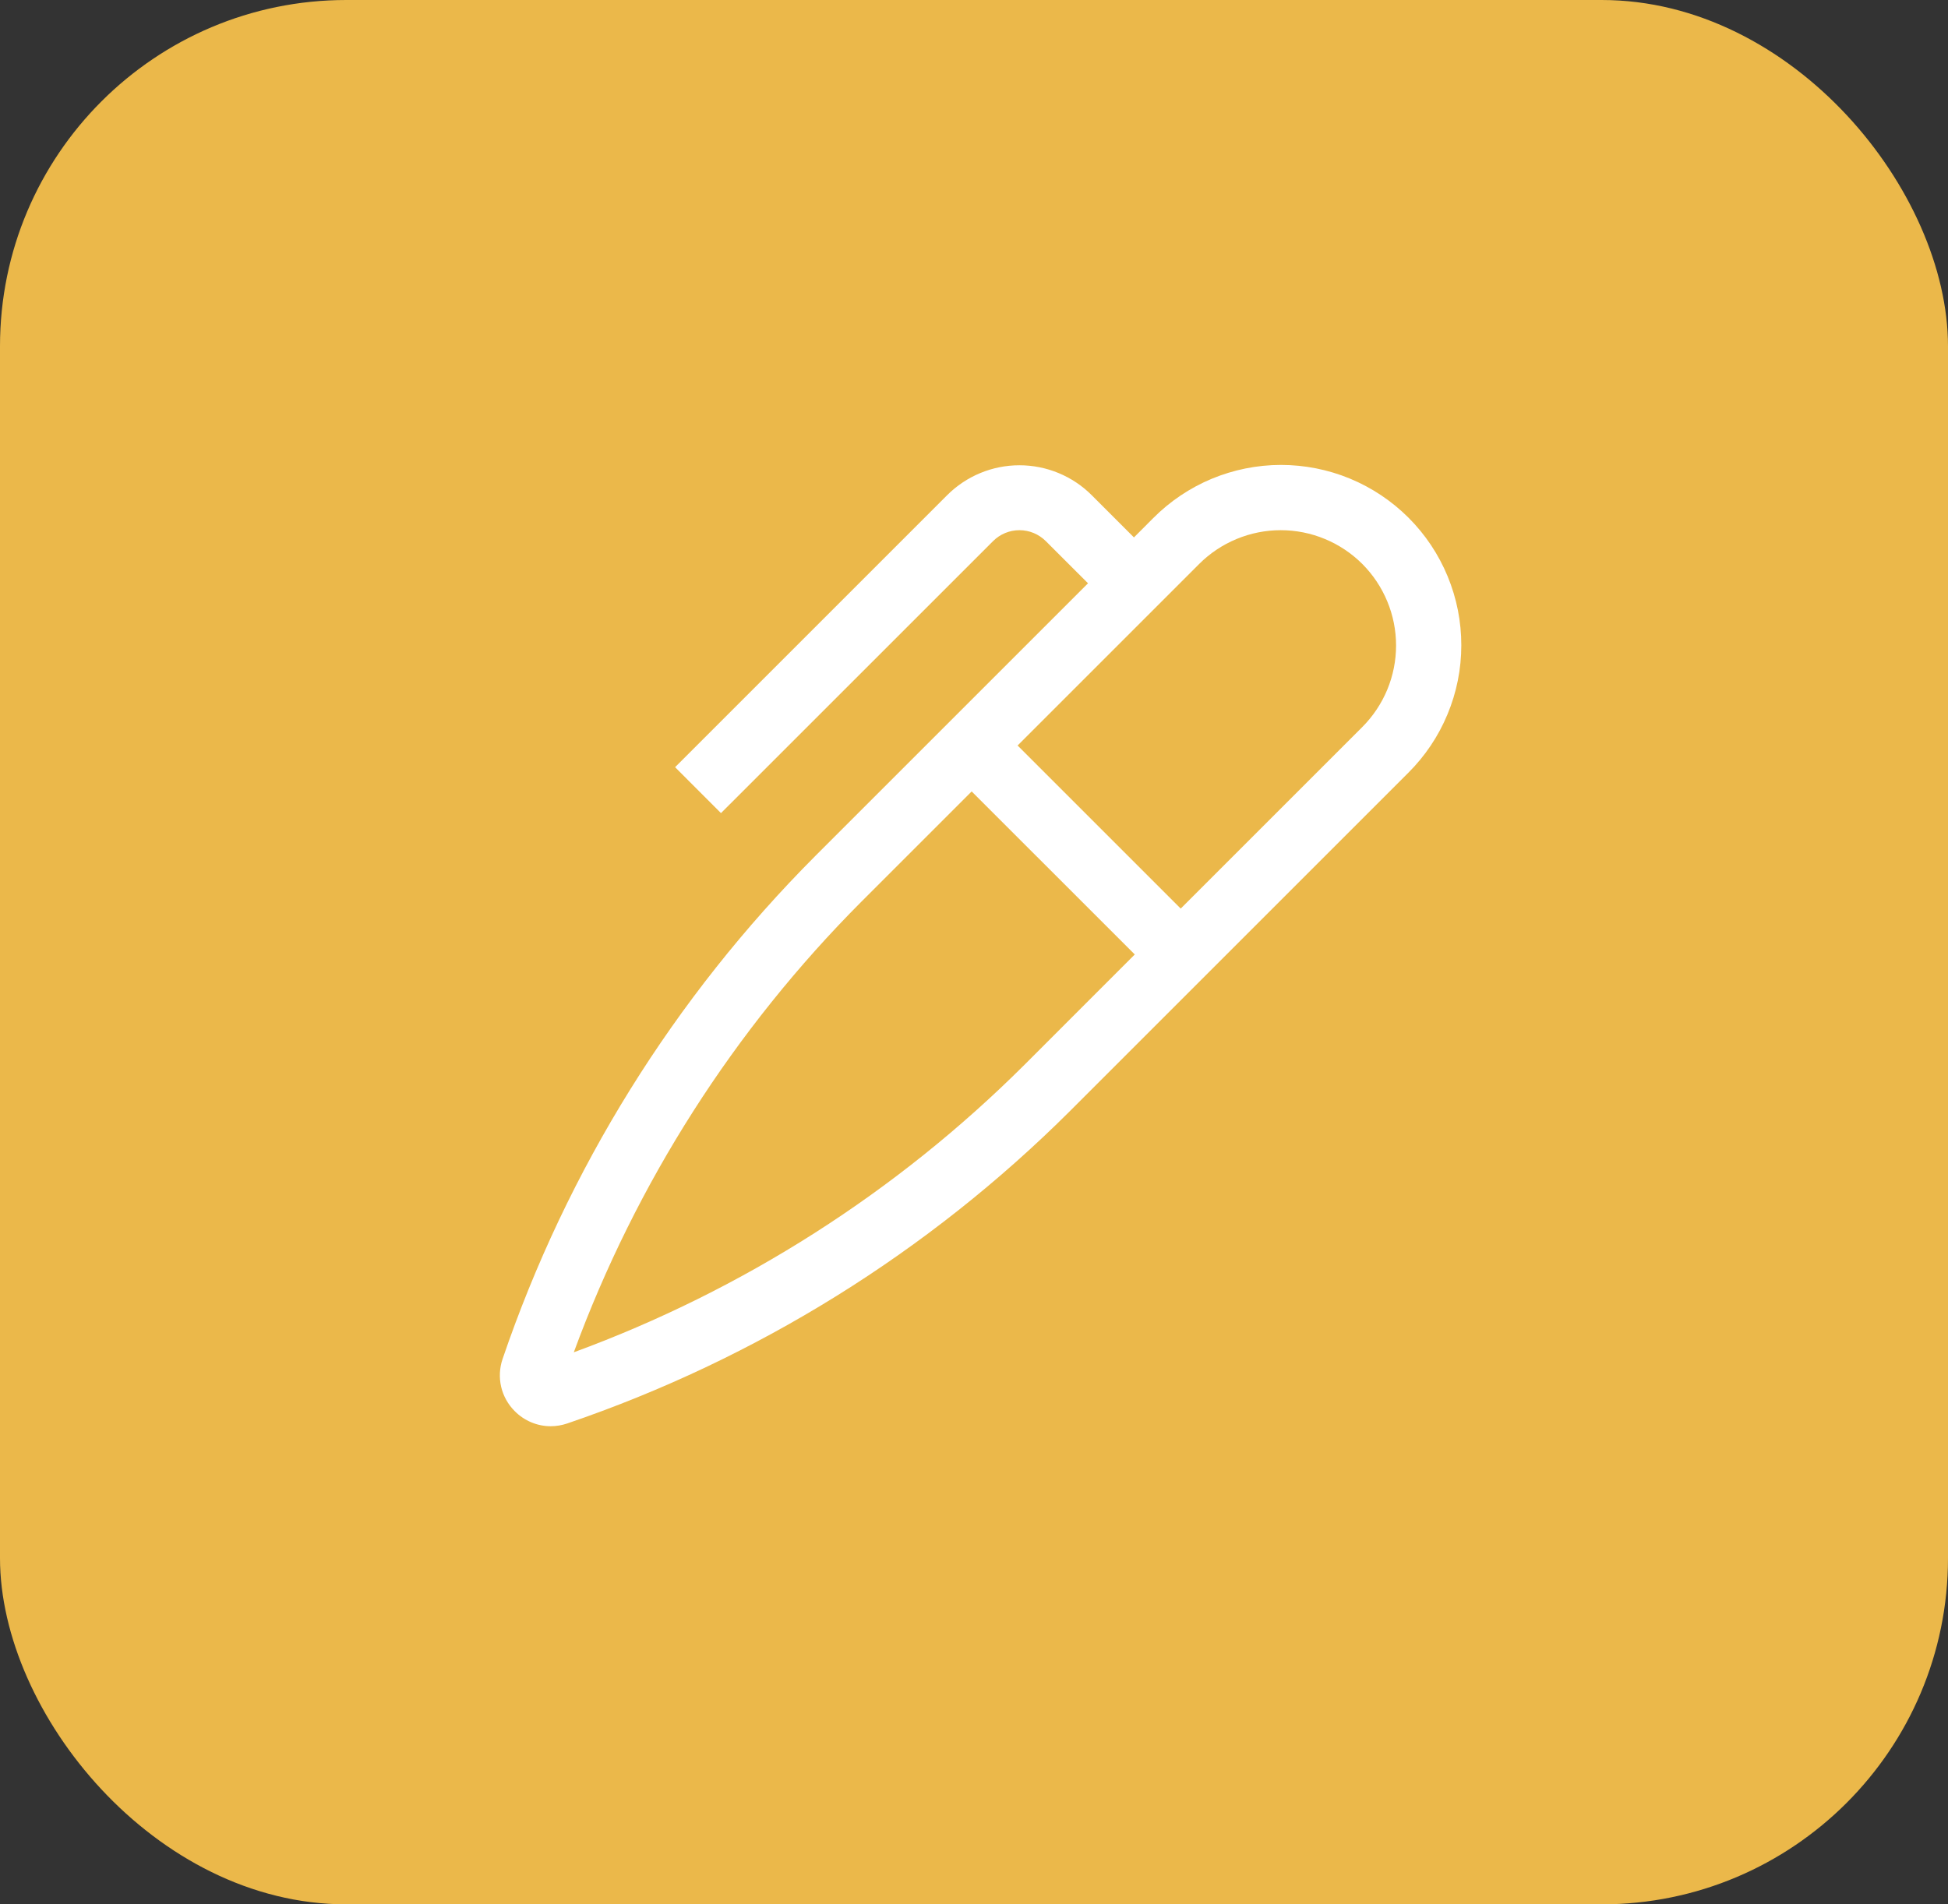
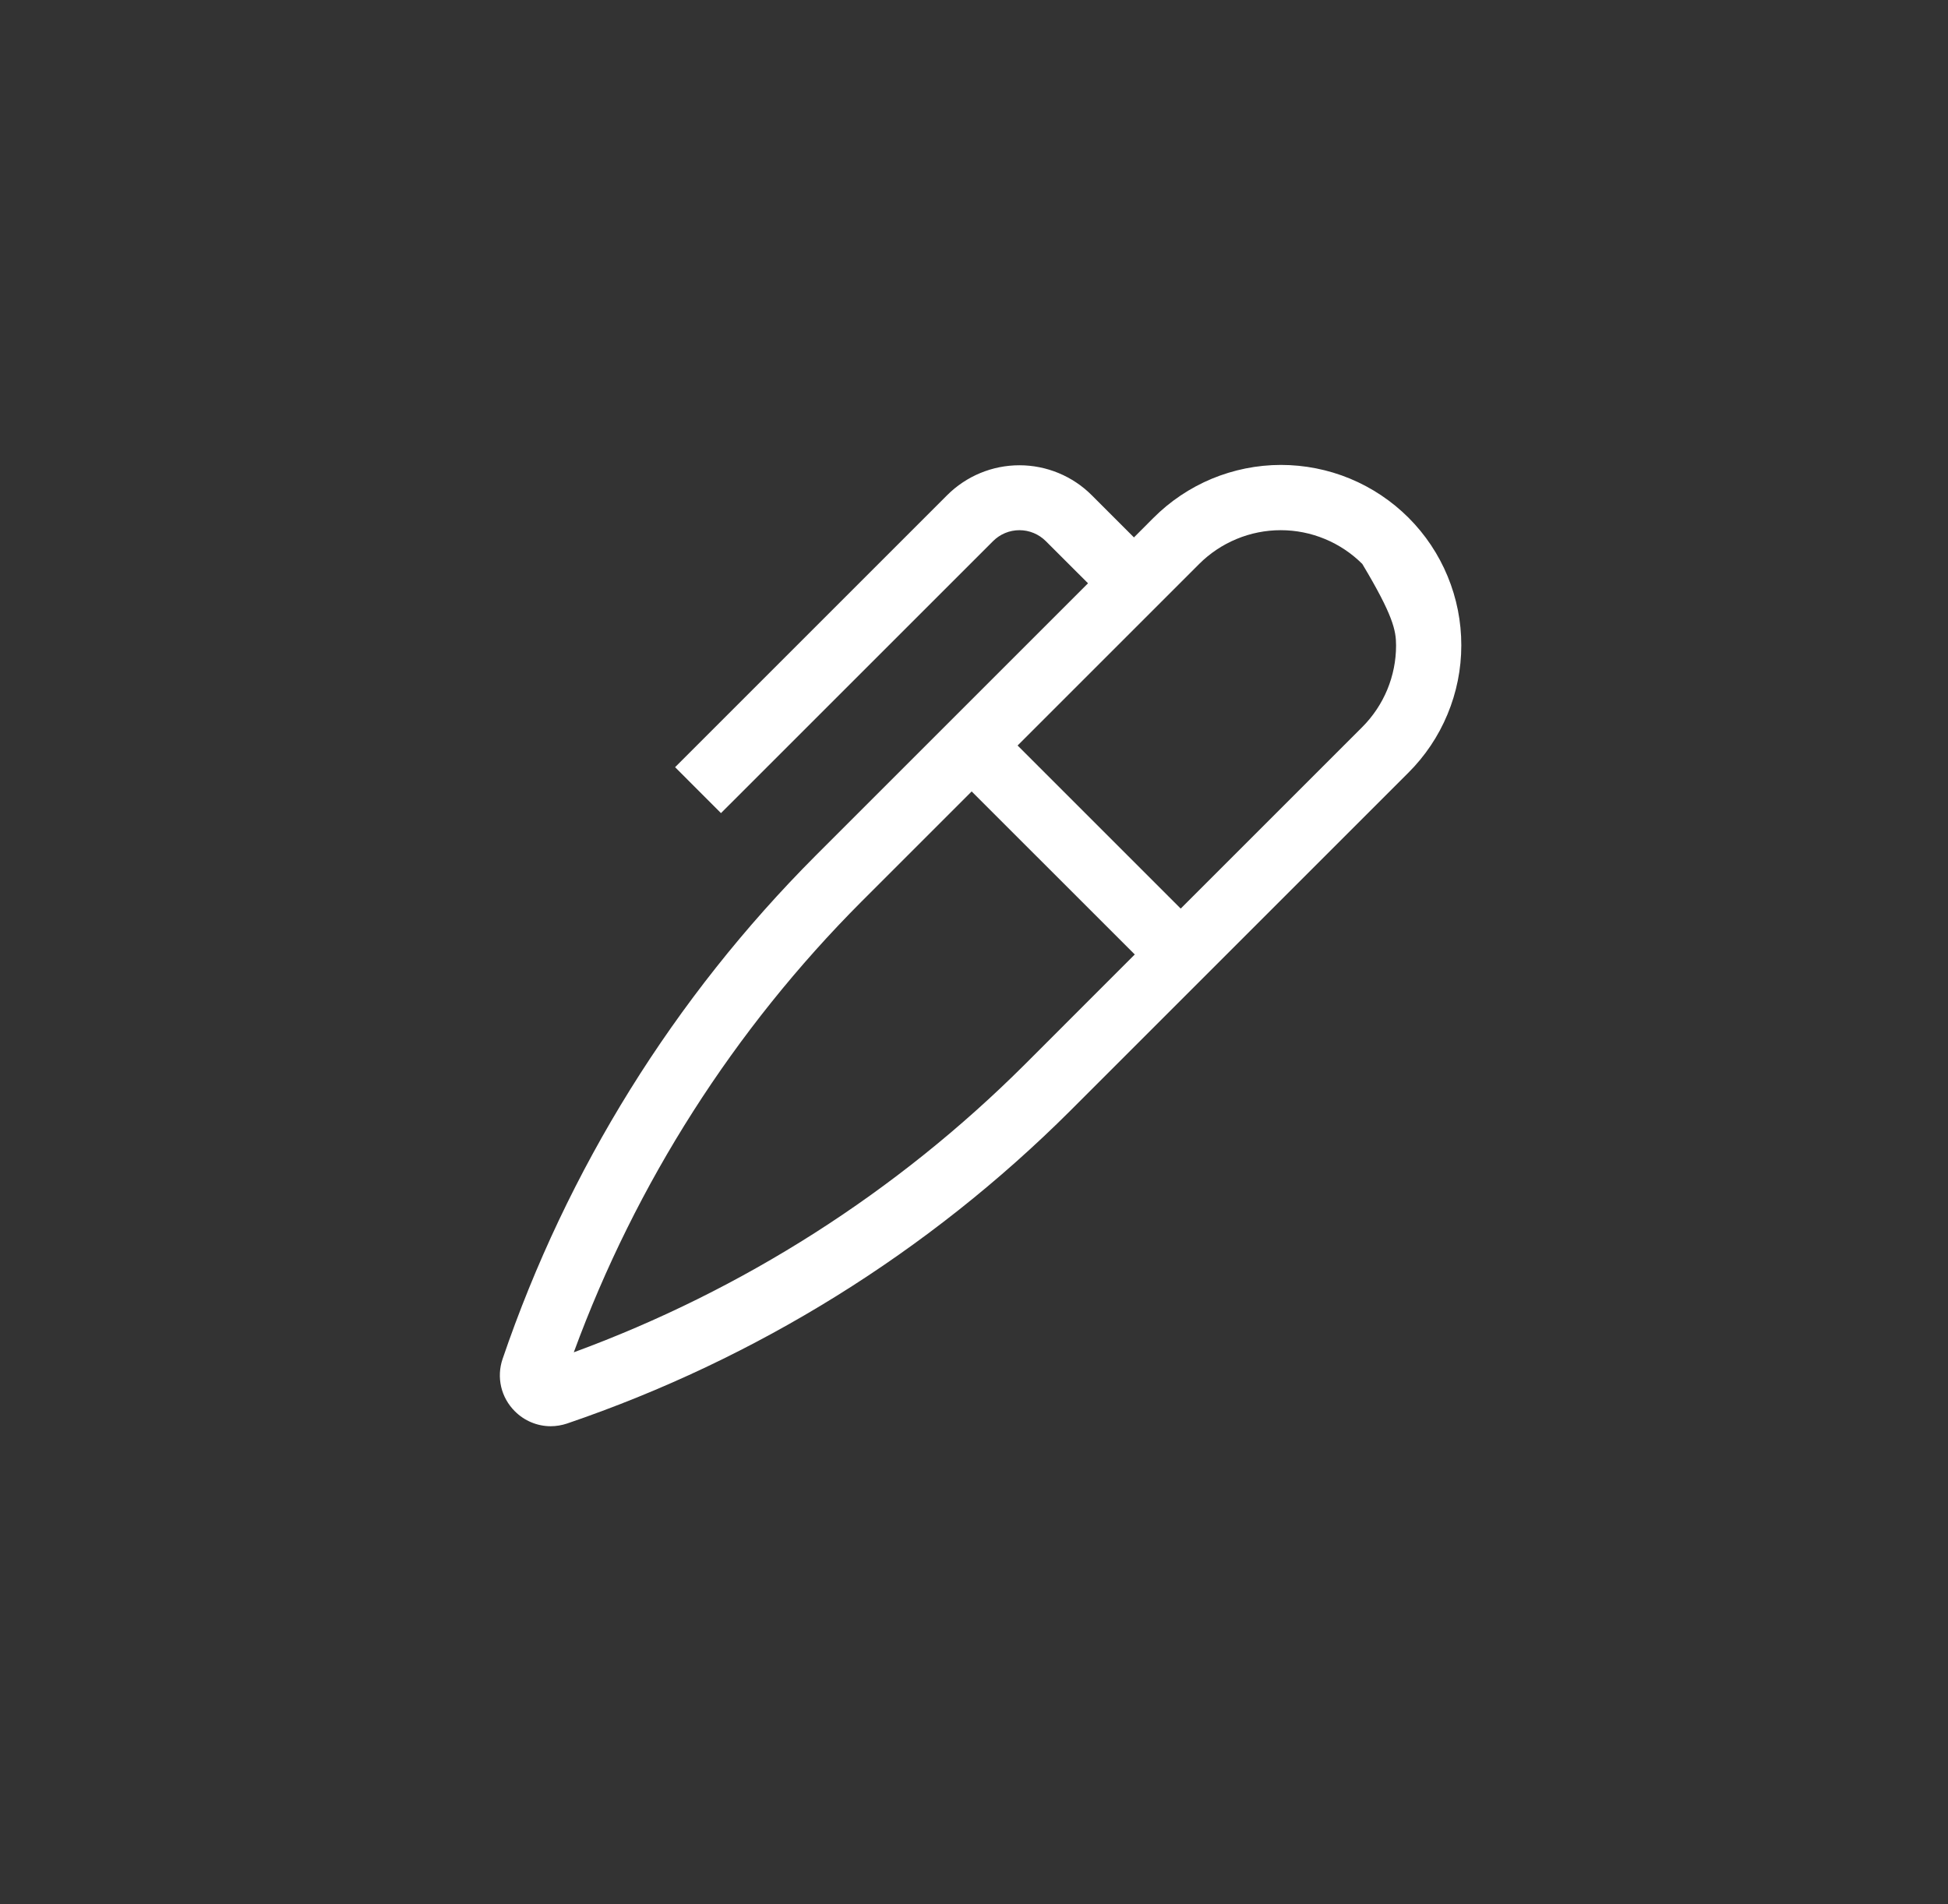
<svg xmlns="http://www.w3.org/2000/svg" width="45" height="44" viewBox="0 0 45 44" fill="none">
  <rect x="0" y="0" width="45" height="44" fill="#333333" stroke="none" />
-   <rect width="45" height="44" rx="8" fill="#EBB84A" />
-   <path d="M11.61 31.399C11.539 31.606 11.528 31.829 11.577 32.042C11.627 32.256 11.736 32.45 11.891 32.605L11.895 32.609C12.004 32.718 12.132 32.804 12.274 32.863C12.415 32.922 12.567 32.953 12.721 32.953C12.85 32.953 12.978 32.931 13.101 32.89C17.477 31.399 21.454 28.926 24.727 25.661L32.53 17.858C32.918 17.472 33.227 17.013 33.437 16.507C33.648 16.002 33.757 15.46 33.757 14.912C33.758 14.364 33.651 13.822 33.441 13.315C33.232 12.809 32.925 12.349 32.538 11.962C32.15 11.575 31.691 11.268 31.184 11.058C30.678 10.849 30.136 10.742 29.588 10.742C29.04 10.743 28.498 10.852 27.992 11.062C27.487 11.273 27.028 11.581 26.641 11.97L26.195 12.417L25.22 11.442C24.777 10.999 24.176 10.75 23.549 10.75C22.923 10.75 22.322 10.999 21.879 11.442L15.595 17.726L16.655 18.787L22.94 12.503C23.101 12.341 23.321 12.25 23.549 12.25C23.778 12.25 23.997 12.341 24.159 12.503L25.134 13.477L18.838 19.773C15.573 23.046 13.101 27.023 11.61 31.399ZM27.702 13.03C27.95 12.783 28.243 12.587 28.567 12.453C28.89 12.319 29.236 12.25 29.586 12.25C29.936 12.25 30.282 12.319 30.605 12.453C30.929 12.587 31.222 12.783 31.47 13.03C31.717 13.278 31.913 13.571 32.047 13.895C32.181 14.218 32.25 14.564 32.25 14.914C32.25 15.264 32.181 15.61 32.047 15.934C31.913 16.257 31.717 16.55 31.47 16.798L27.275 20.993L23.507 17.225L27.702 13.03ZM22.446 18.286L26.214 22.053L23.667 24.601C20.717 27.542 17.165 29.809 13.255 31.245C14.691 27.335 16.958 23.782 19.899 20.833L22.446 18.286Z" fill="white" />
+   <path d="M11.61 31.399C11.539 31.606 11.528 31.829 11.577 32.042C11.627 32.256 11.736 32.45 11.891 32.605L11.895 32.609C12.004 32.718 12.132 32.804 12.274 32.863C12.415 32.922 12.567 32.953 12.721 32.953C12.85 32.953 12.978 32.931 13.101 32.89C17.477 31.399 21.454 28.926 24.727 25.661L32.53 17.858C32.918 17.472 33.227 17.013 33.437 16.507C33.648 16.002 33.757 15.46 33.757 14.912C33.758 14.364 33.651 13.822 33.441 13.315C33.232 12.809 32.925 12.349 32.538 11.962C32.15 11.575 31.691 11.268 31.184 11.058C30.678 10.849 30.136 10.742 29.588 10.742C29.04 10.743 28.498 10.852 27.992 11.062C27.487 11.273 27.028 11.581 26.641 11.97L26.195 12.417L25.22 11.442C24.777 10.999 24.176 10.75 23.549 10.75C22.923 10.75 22.322 10.999 21.879 11.442L15.595 17.726L16.655 18.787L22.94 12.503C23.101 12.341 23.321 12.25 23.549 12.25C23.778 12.25 23.997 12.341 24.159 12.503L25.134 13.477L18.838 19.773C15.573 23.046 13.101 27.023 11.61 31.399ZM27.702 13.03C27.95 12.783 28.243 12.587 28.567 12.453C28.89 12.319 29.236 12.25 29.586 12.25C29.936 12.25 30.282 12.319 30.605 12.453C30.929 12.587 31.222 12.783 31.47 13.03C32.181 14.218 32.25 14.564 32.25 14.914C32.25 15.264 32.181 15.61 32.047 15.934C31.913 16.257 31.717 16.55 31.47 16.798L27.275 20.993L23.507 17.225L27.702 13.03ZM22.446 18.286L26.214 22.053L23.667 24.601C20.717 27.542 17.165 29.809 13.255 31.245C14.691 27.335 16.958 23.782 19.899 20.833L22.446 18.286Z" fill="white" />
</svg>